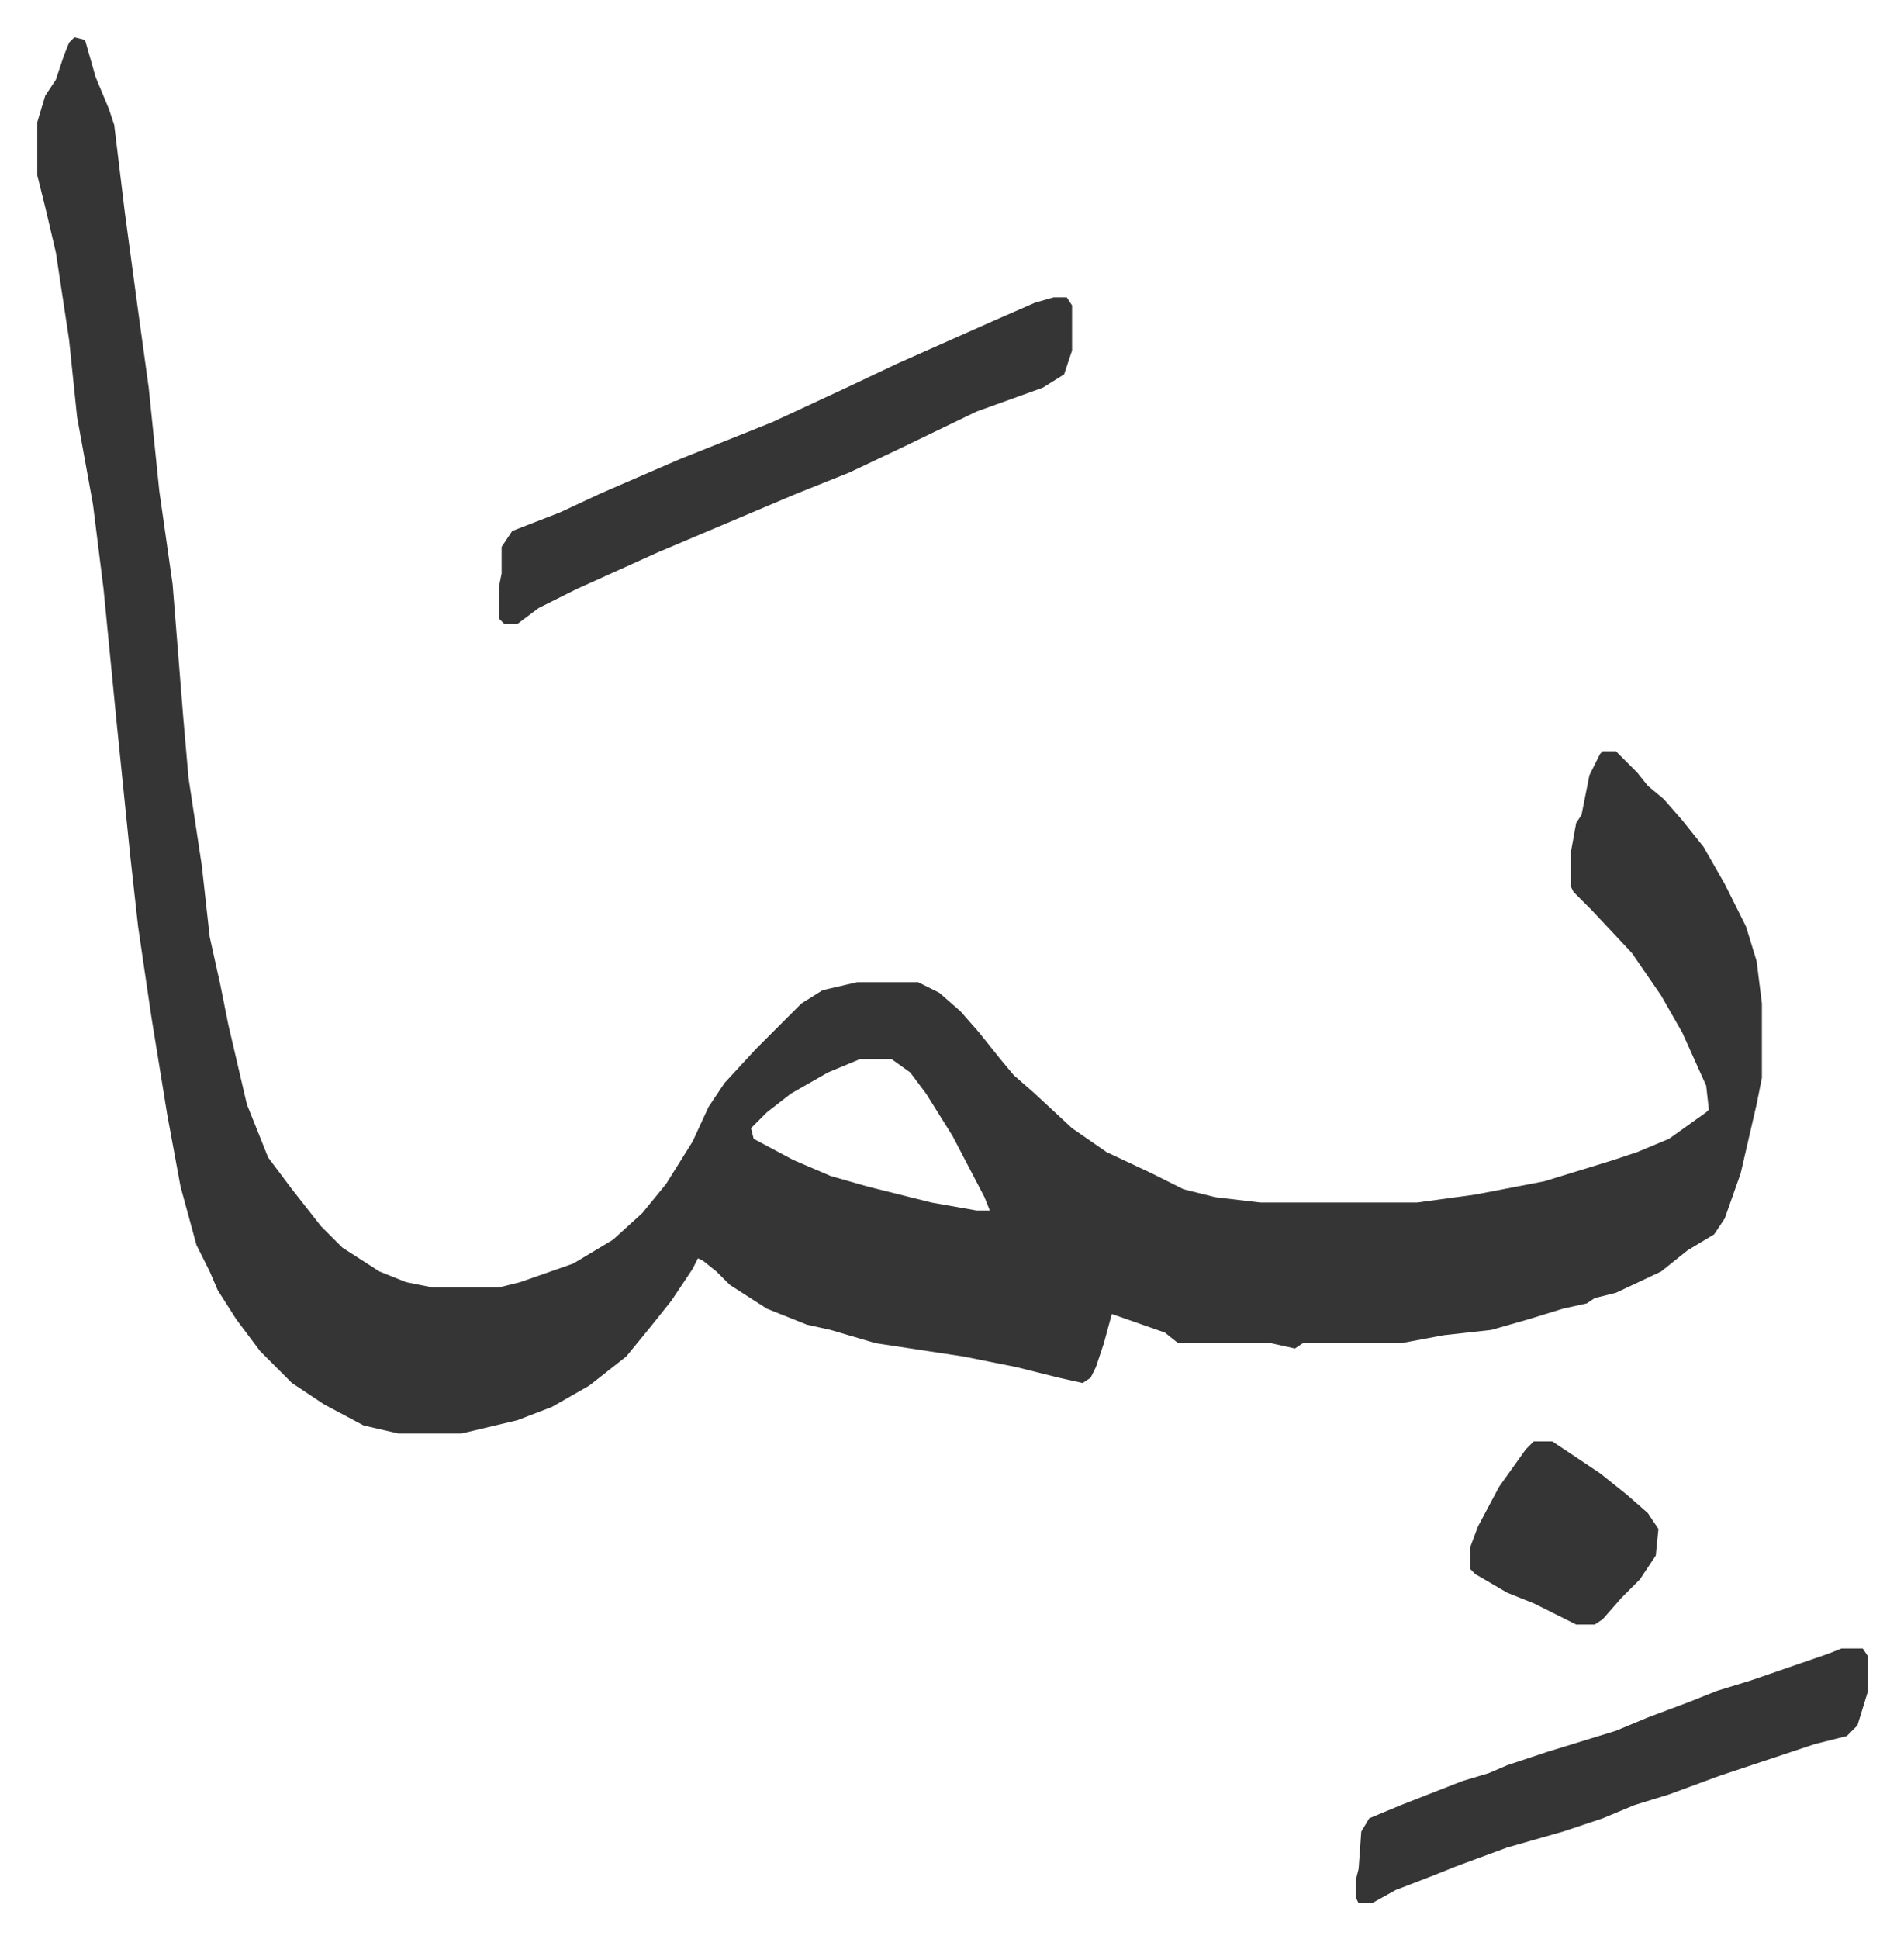
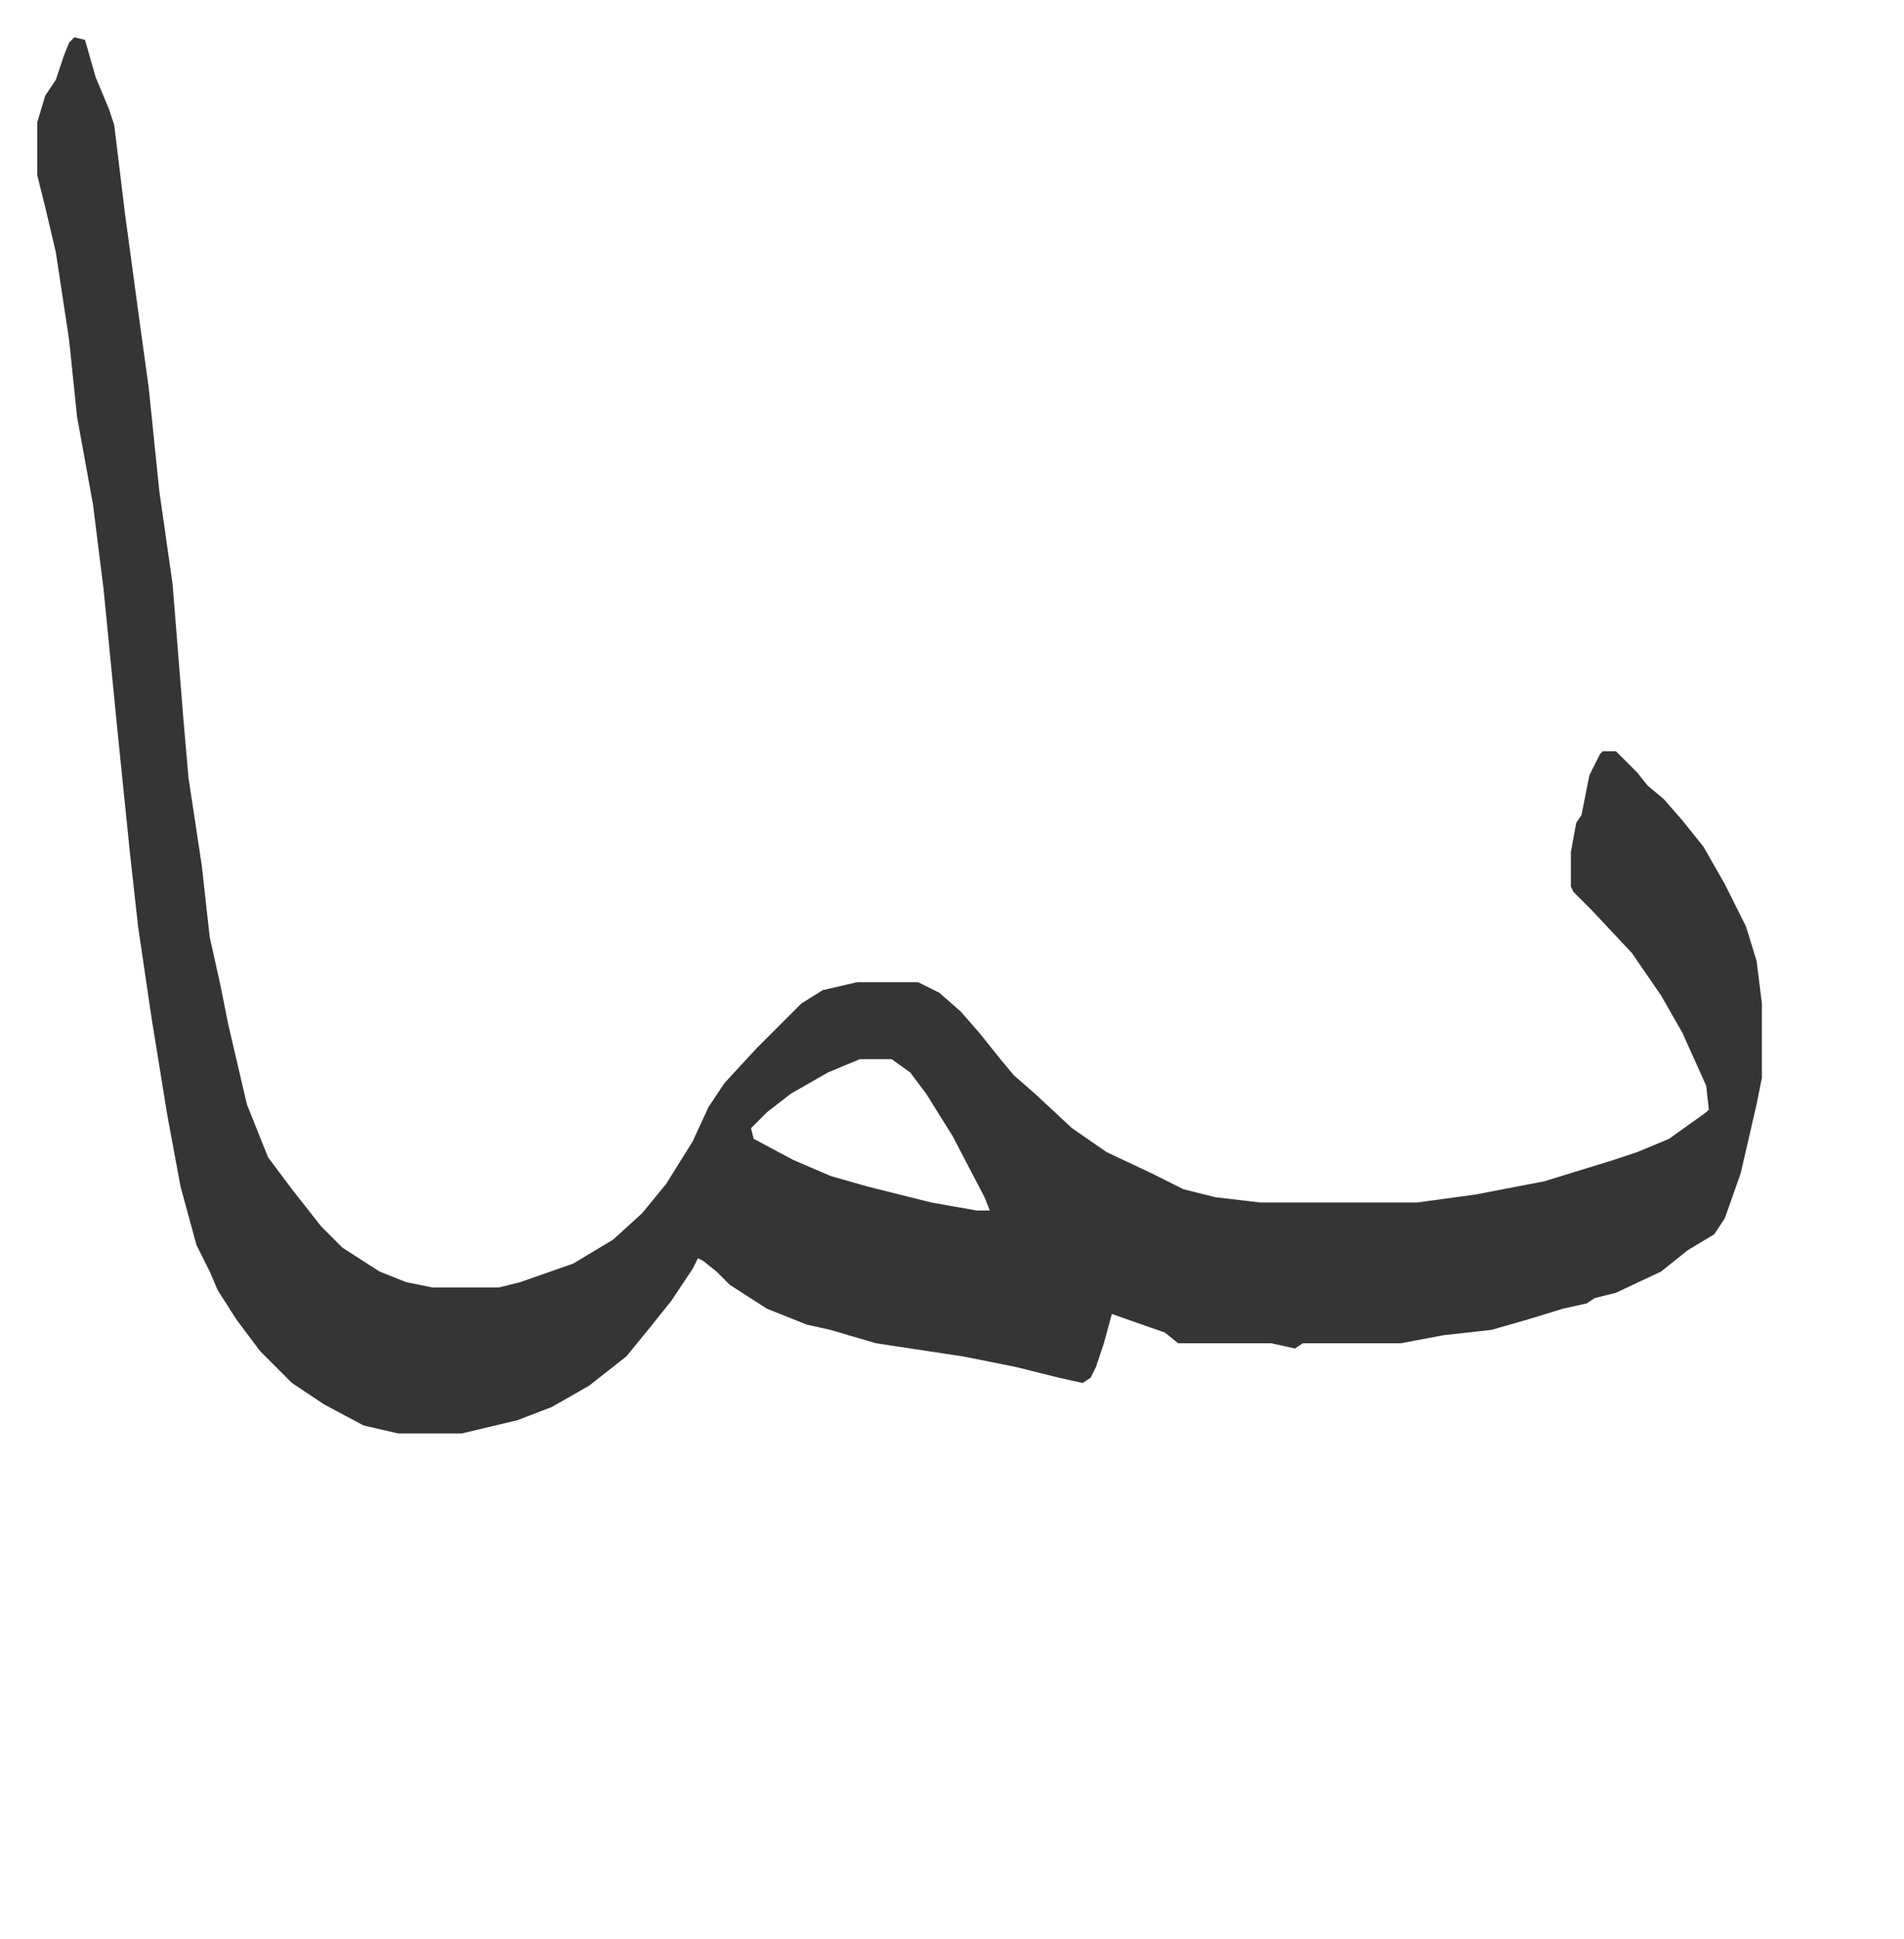
<svg xmlns="http://www.w3.org/2000/svg" role="img" viewBox="-14.05 446.95 717.60 730.60">
  <path fill="#353535" id="rule_normal" d="M14 461l4 1 4 14 5 12 2 6 4 33 5 37 4 29 4 39 5 35 4 50 2 23 5 33 3 27 4 18 3 15 7 30 8 20 9 12 11 14 8 8 14 9 10 4 10 2h25l8-2 20-7 15-9 11-10 9-11 10-16 6-13 6-9 12-13 17-17 8-5 13-3h23l8 4 8 7 7 8 8 10 5 6 8 7 14 13 13 9 17 8 12 6 12 3 17 2h59l22-3 26-5 26-8 9-3 12-5 14-10 1-1-1-9-9-20-8-14-11-16-15-16-7-7-1-2v-13l2-11 2-3 3-15 4-8 1-1h5l8 8 4 5 6 5 7 8 8 10 8 14 8 16 4 13 2 16v28l-2 10-6 26-6 17-4 6-10 6-10 8-17 8-8 2-3 2-9 2-13 4-14 4-18 2-16 3h-37l-3 2-9-2h-35l-5-4-20-7-3 11-3 9-2 4-3 2-9-2-16-4-20-4-33-5-17-5-9-2-15-6-14-9-5-5-5-4-2-1-2 4-8 12-8 10-9 11-14 11-14 8-13 5-21 5h-24l-13-3-15-8-12-8-12-12-9-12-7-11-3-7-5-10-6-22-5-27-6-37-5-34-3-27-5-49-5-51-4-32-6-33-3-29-5-33-4-17-3-12v-20l3-10 4-6 3-9 2-5zm296 385l-12 5-14 8-9 7-6 6 1 4 15 8 14 6 14 4 24 6 17 3h5l-2-5-12-23-10-16-6-8-7-5z" />
-   <path fill="#353535" id="rule_normal" d="M383 559h5l2 3v17l-3 9-8 5-25 9-29 14-19 9-20 8-26 11-26 11-31 14-14 7-8 6h-5l-2-2v-12l1-5v-10l4-6 18-7 15-7 30-13 35-14 28-13 19-9 36-16 16-7zm297 509h8l2 3v13l-4 13-4 4-12 3-36 12-19 7-13 4-12 5-15 5-21 6-19 7-10 4-13 5-9 5h-5l-1-2v-7l1-4 1-14 3-5 12-5 23-9 10-3 7-3 15-5 13-4 13-4 12-5 16-6 10-4 13-4 29-10zm-116-78h7l18 12 10 8 8 7 4 6-1 10-6 9-7 7-7 8-3 2h-7l-16-8-10-4-12-7-2-2v-8l3-8 8-15 10-14z" />
</svg>